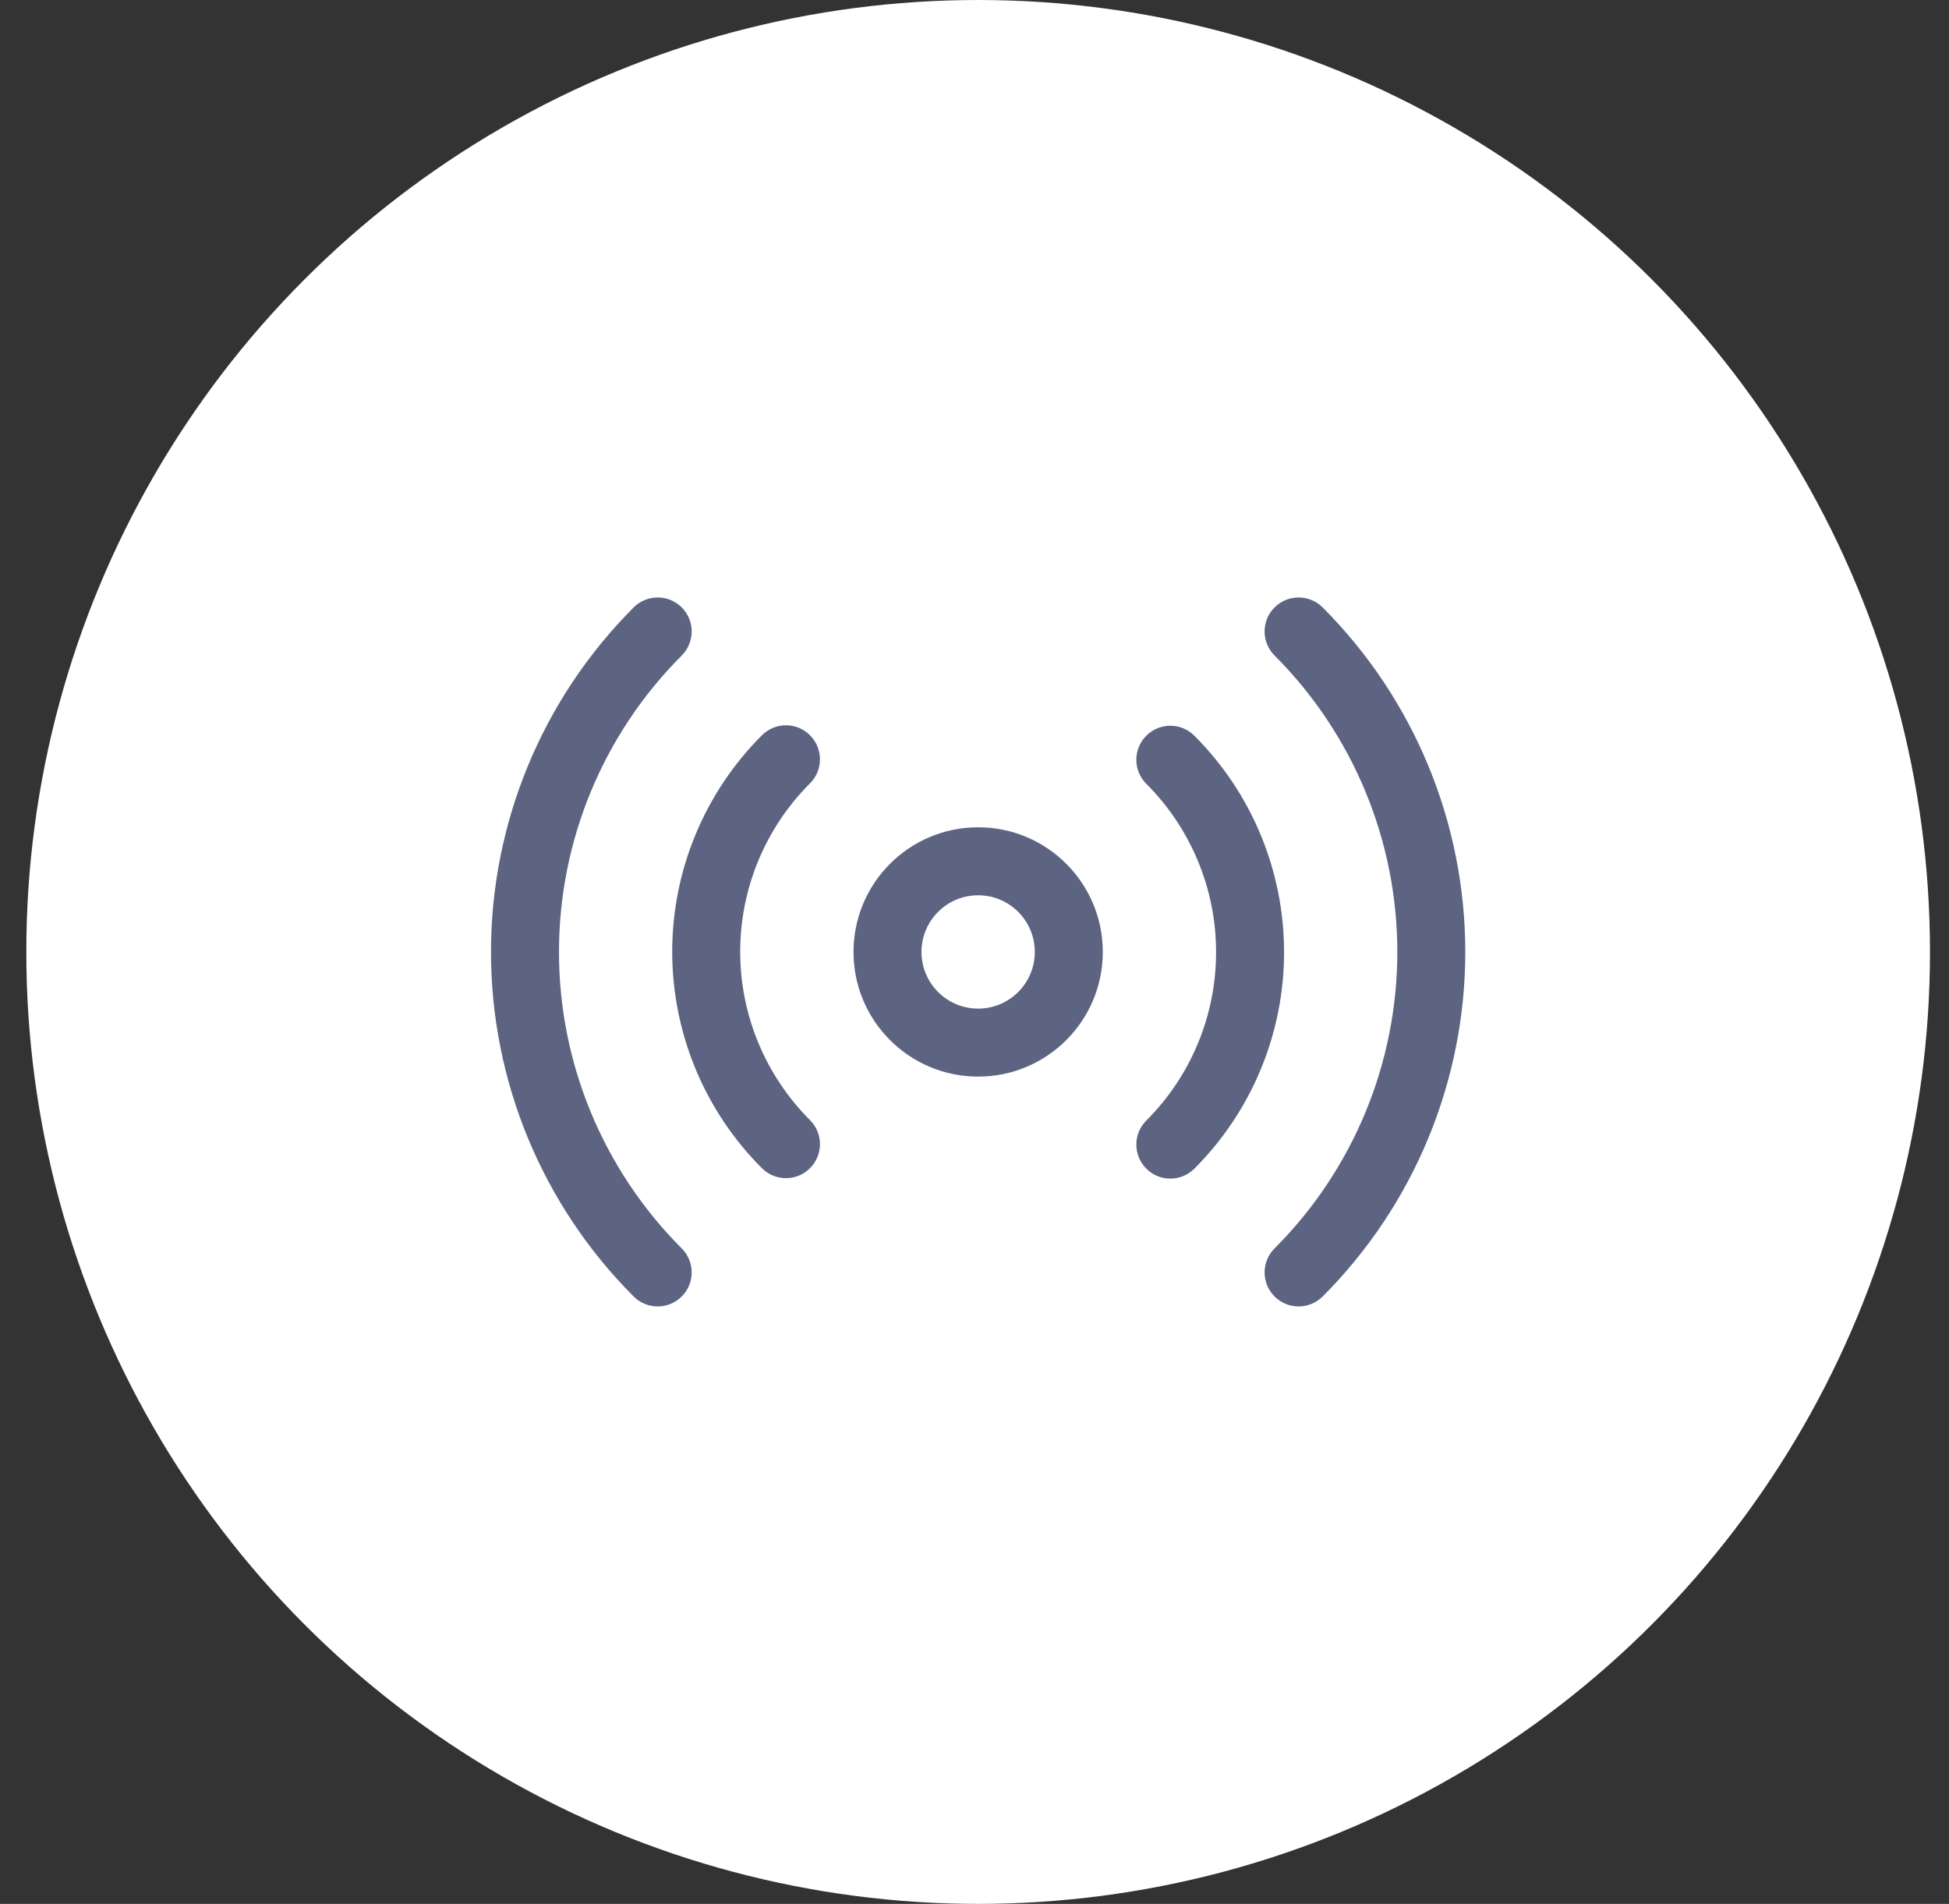
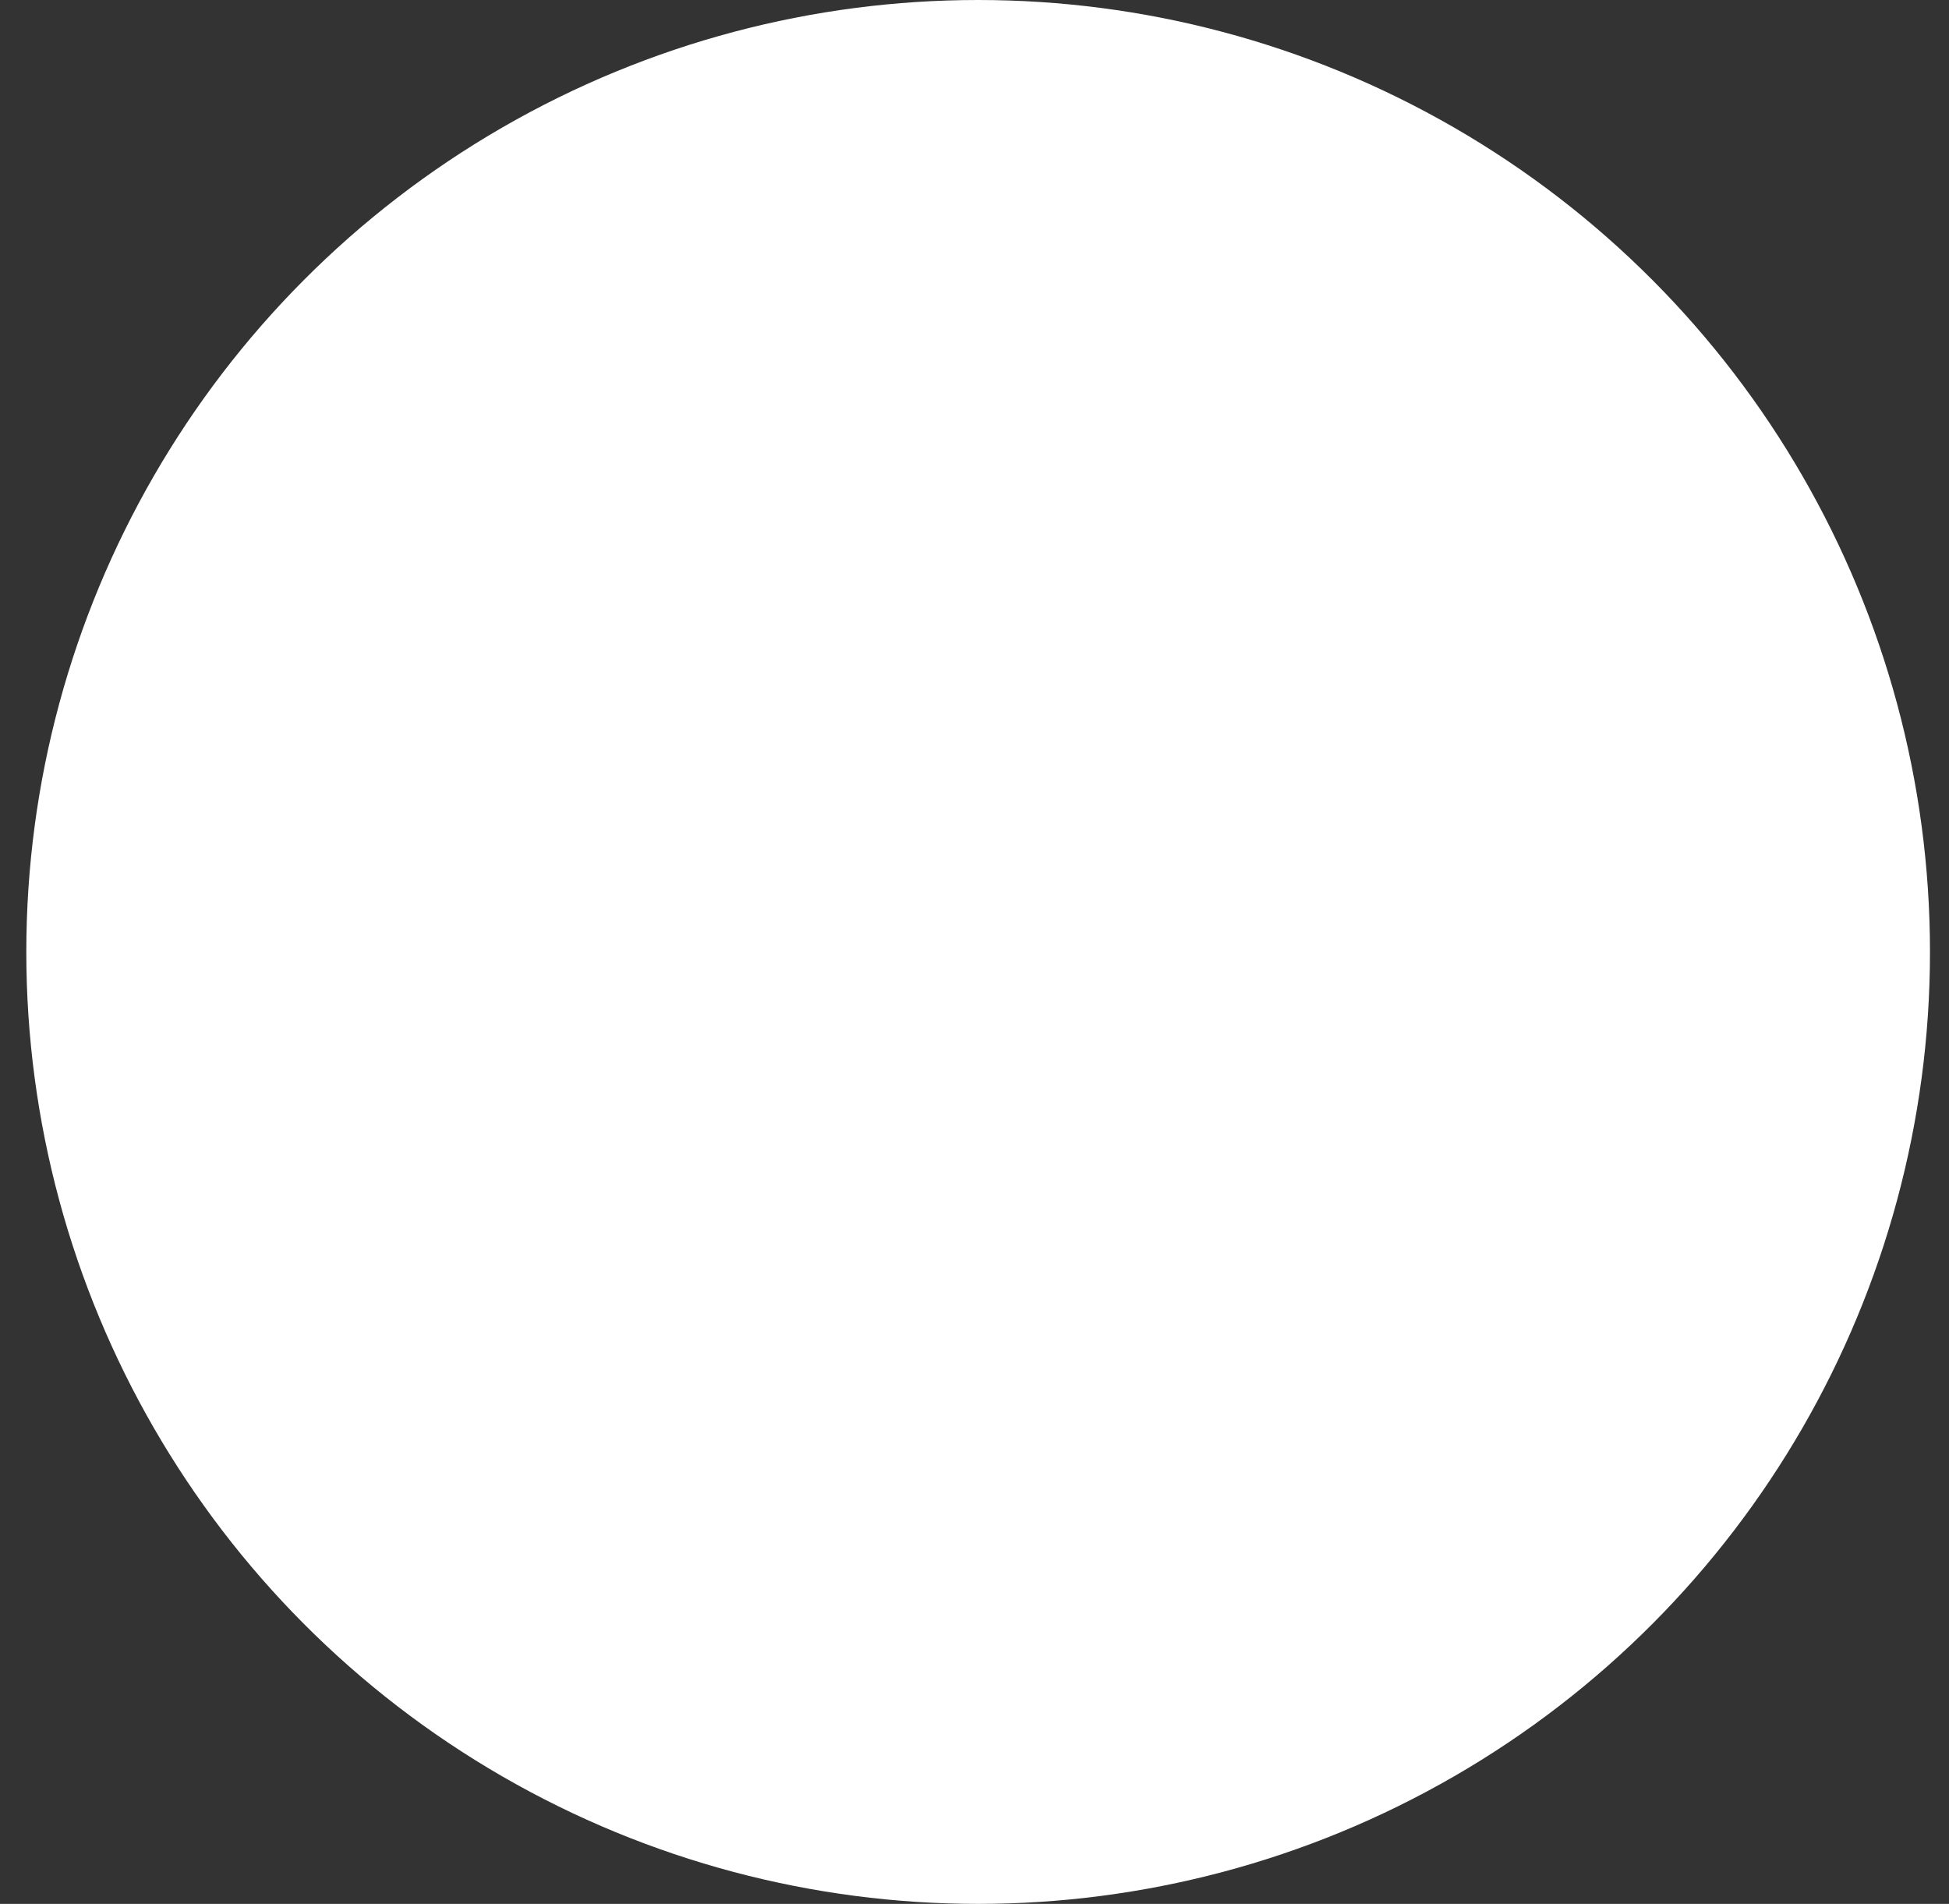
<svg xmlns="http://www.w3.org/2000/svg" width="86" height="84" viewBox="0 0 86 84" fill="none">
  <rect x="0" y="0" width="86" height="84" fill="#333333" stroke="none" />
  <circle cx="43.161" cy="42" r="42" fill="white" />
-   <path fill-rule="evenodd" clip-rule="evenodd" d="M30.081 26.799C30.667 27.385 30.667 28.335 30.082 28.921C26.613 32.39 24.665 37.095 24.665 42C24.665 46.906 26.613 51.611 30.082 55.08C30.667 55.666 30.667 56.615 30.081 57.201C29.495 57.787 28.546 57.787 27.96 57.201C23.929 53.169 21.665 47.701 21.665 42C21.665 36.299 23.929 30.832 27.96 26.8C28.546 26.214 29.495 26.214 30.081 26.799ZM56.24 26.799C56.826 26.214 57.776 26.214 58.362 26.8C62.392 30.832 64.656 36.299 64.656 42C64.656 47.701 62.392 53.169 58.362 57.201C57.776 57.787 56.826 57.787 56.24 57.201C55.654 56.615 55.654 55.666 56.24 55.08C59.708 51.611 61.657 46.906 61.657 42C61.657 37.095 59.708 32.39 56.24 28.921C55.654 28.335 55.654 27.385 56.24 26.799ZM35.742 32.44C36.328 33.026 36.327 33.976 35.741 34.562C34.765 35.537 33.99 36.695 33.462 37.969C32.933 39.244 32.661 40.611 32.661 41.99C32.661 43.37 32.933 44.736 33.462 46.011C33.99 47.286 34.765 48.444 35.741 49.419C36.327 50.005 36.328 50.954 35.742 51.54C35.157 52.127 34.207 52.127 33.621 51.542C32.365 50.288 31.37 48.799 30.69 47.16C30.011 45.521 29.661 43.764 29.661 41.99C29.661 40.216 30.011 38.459 30.69 36.821C31.37 35.182 32.365 33.693 33.621 32.439C34.207 31.854 35.157 31.854 35.742 32.44ZM50.58 32.46C51.165 31.874 52.115 31.874 52.701 32.459C53.956 33.713 54.952 35.202 55.631 36.841C56.31 38.48 56.66 40.236 56.66 42.01C56.66 43.785 56.31 45.541 55.631 47.18C54.952 48.819 53.956 50.308 52.701 51.562C52.115 52.147 51.165 52.147 50.58 51.56C49.994 50.974 49.995 50.025 50.581 49.439C51.557 48.464 52.331 47.306 52.86 46.031C53.388 44.757 53.66 43.39 53.66 42.01C53.66 40.63 53.388 39.264 52.86 37.989C52.331 36.715 51.557 35.557 50.581 34.582C49.995 33.996 49.994 33.046 50.58 32.46ZM43.161 39.5C41.78 39.5 40.661 40.62 40.661 42C40.661 43.381 41.78 44.5 43.161 44.5C44.542 44.5 45.661 43.381 45.661 42C45.661 40.62 44.542 39.5 43.161 39.5ZM37.661 42C37.661 38.963 40.123 36.5 43.161 36.5C46.199 36.5 48.661 38.963 48.661 42C48.661 45.038 46.199 47.5 43.161 47.5C40.123 47.5 37.661 45.038 37.661 42Z" fill="#5D6482" />
</svg>